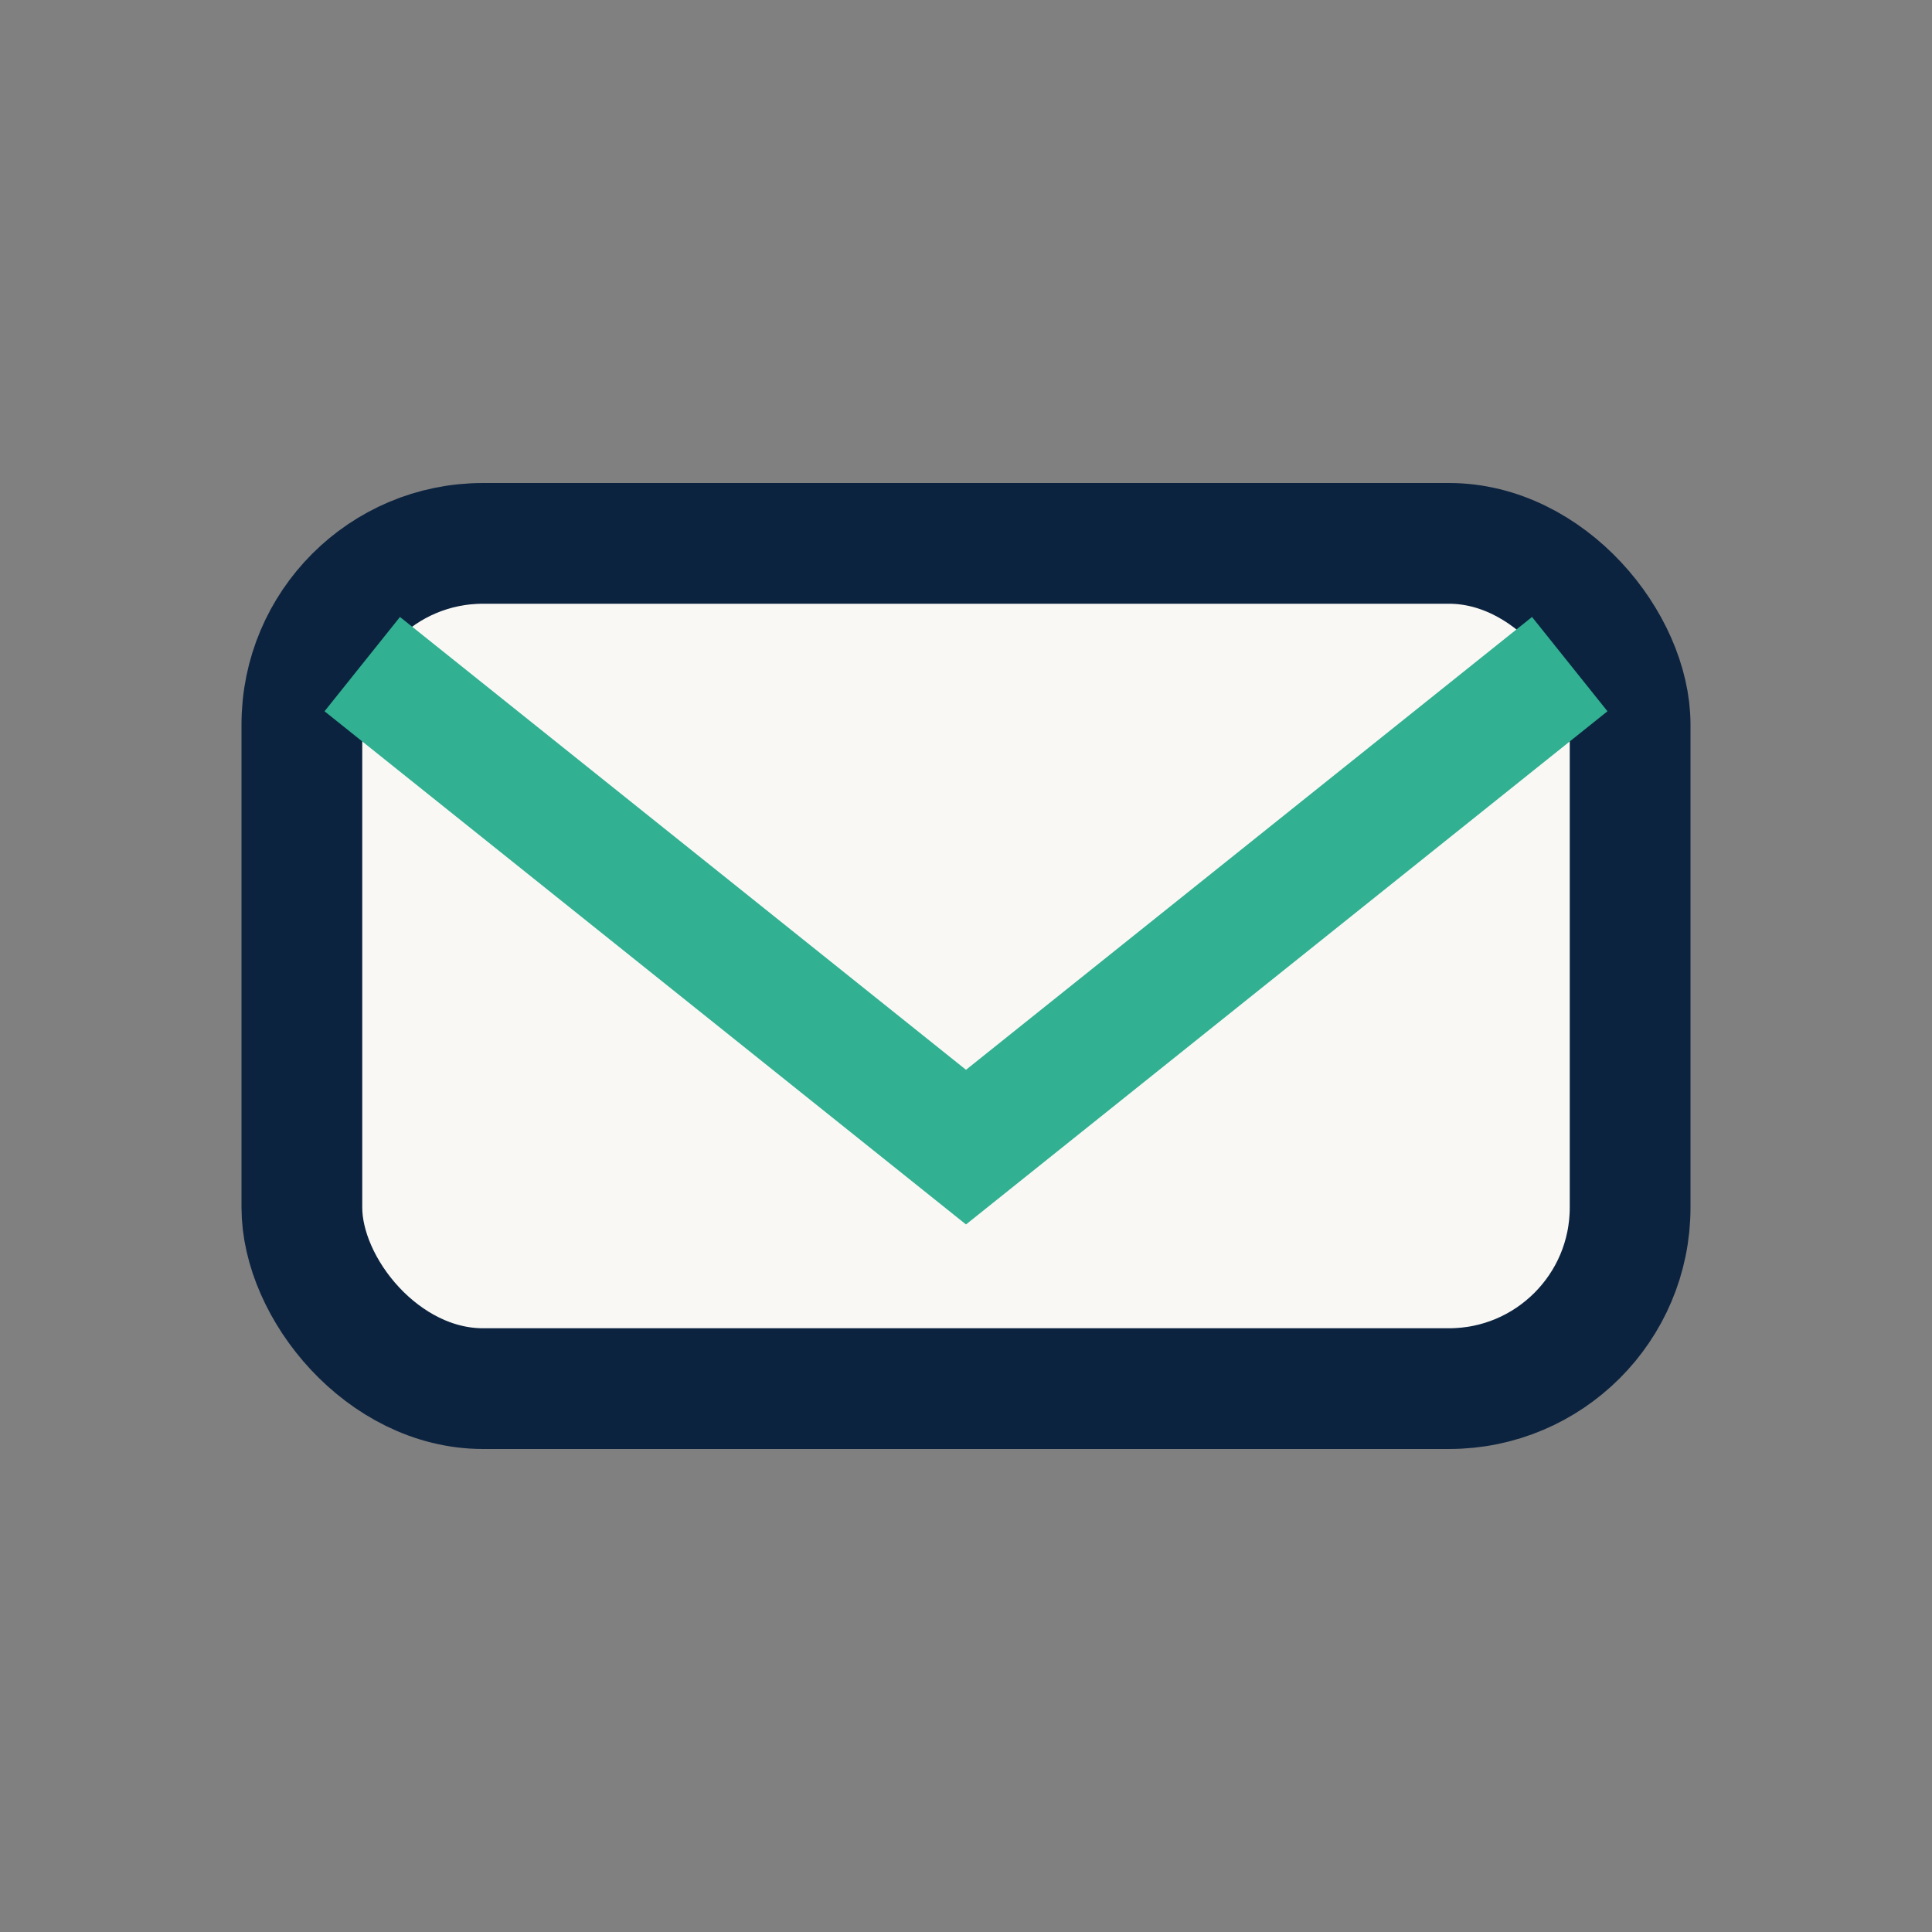
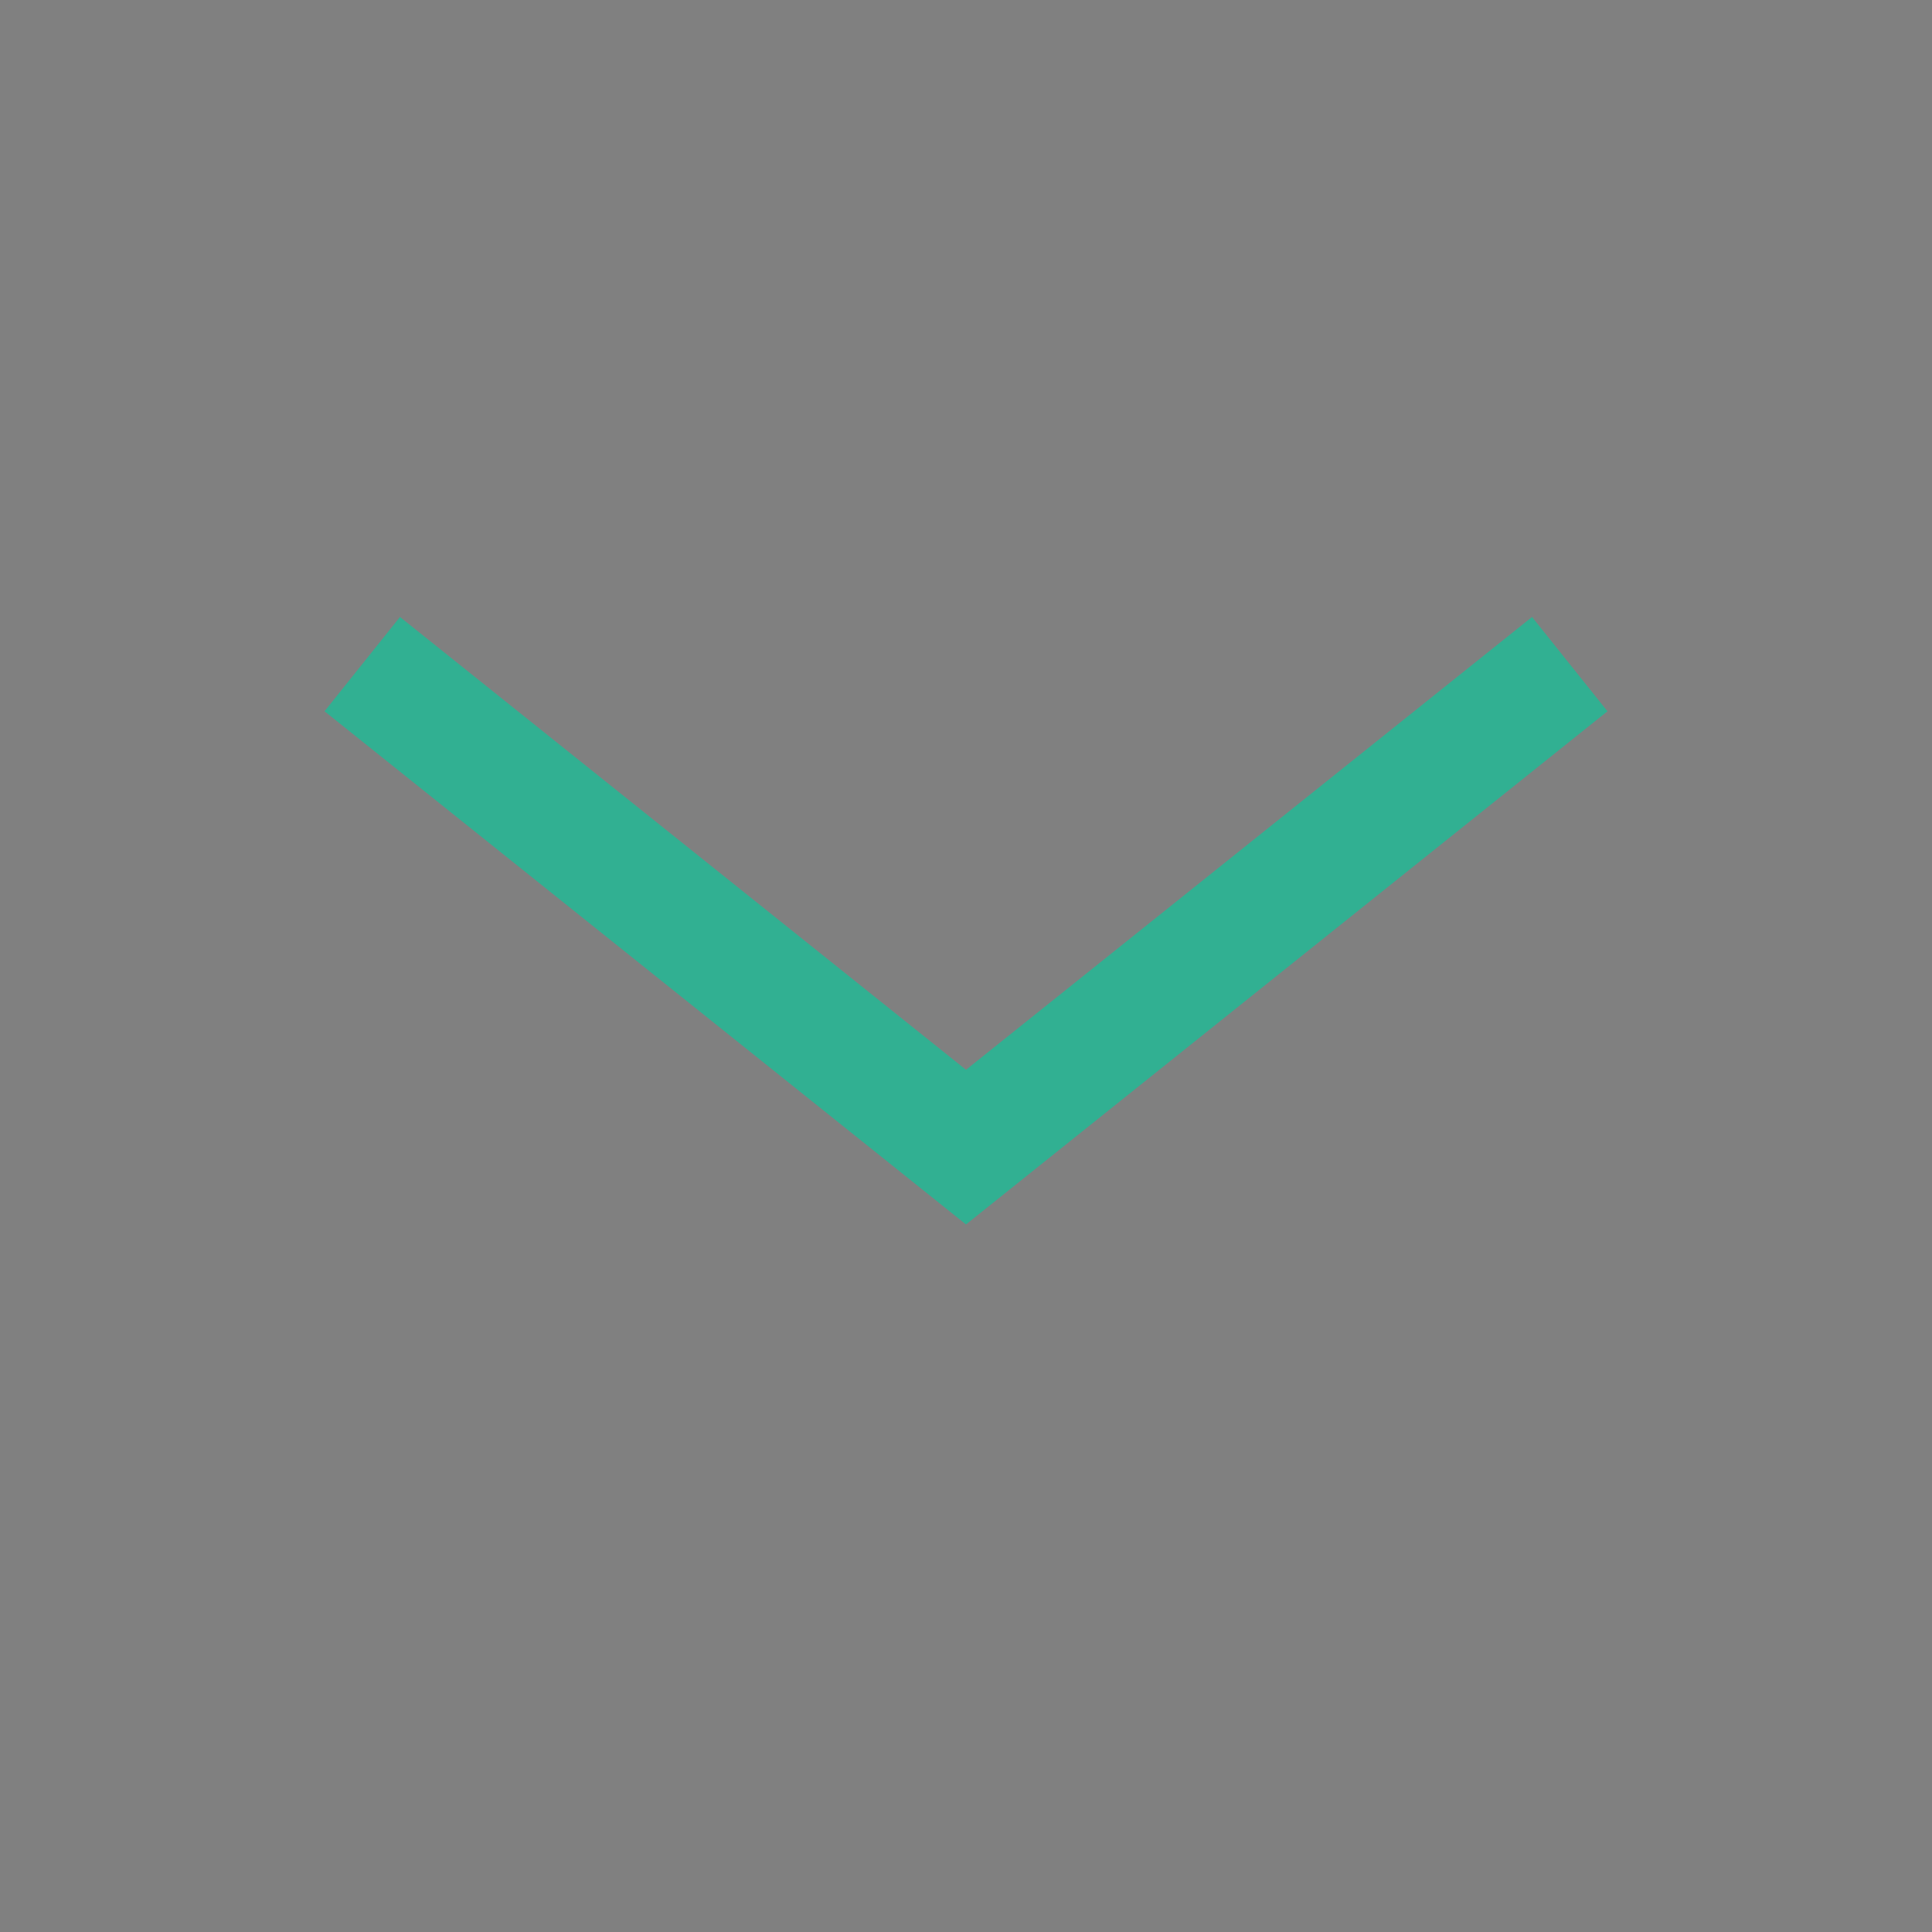
<svg xmlns="http://www.w3.org/2000/svg" width="32" height="32" viewBox="0 0 32 32">
  <rect x="0" y="0" width="32" height="32" fill="#808080" stroke="none" />
-   <rect x="5" y="9" width="22" height="14" rx="3" fill="#F9F8F4" stroke="#0C2340" stroke-width="2" />
  <path d="M6 11l10 8 10-8" stroke="#31B092" stroke-width="2" fill="none" />
</svg>